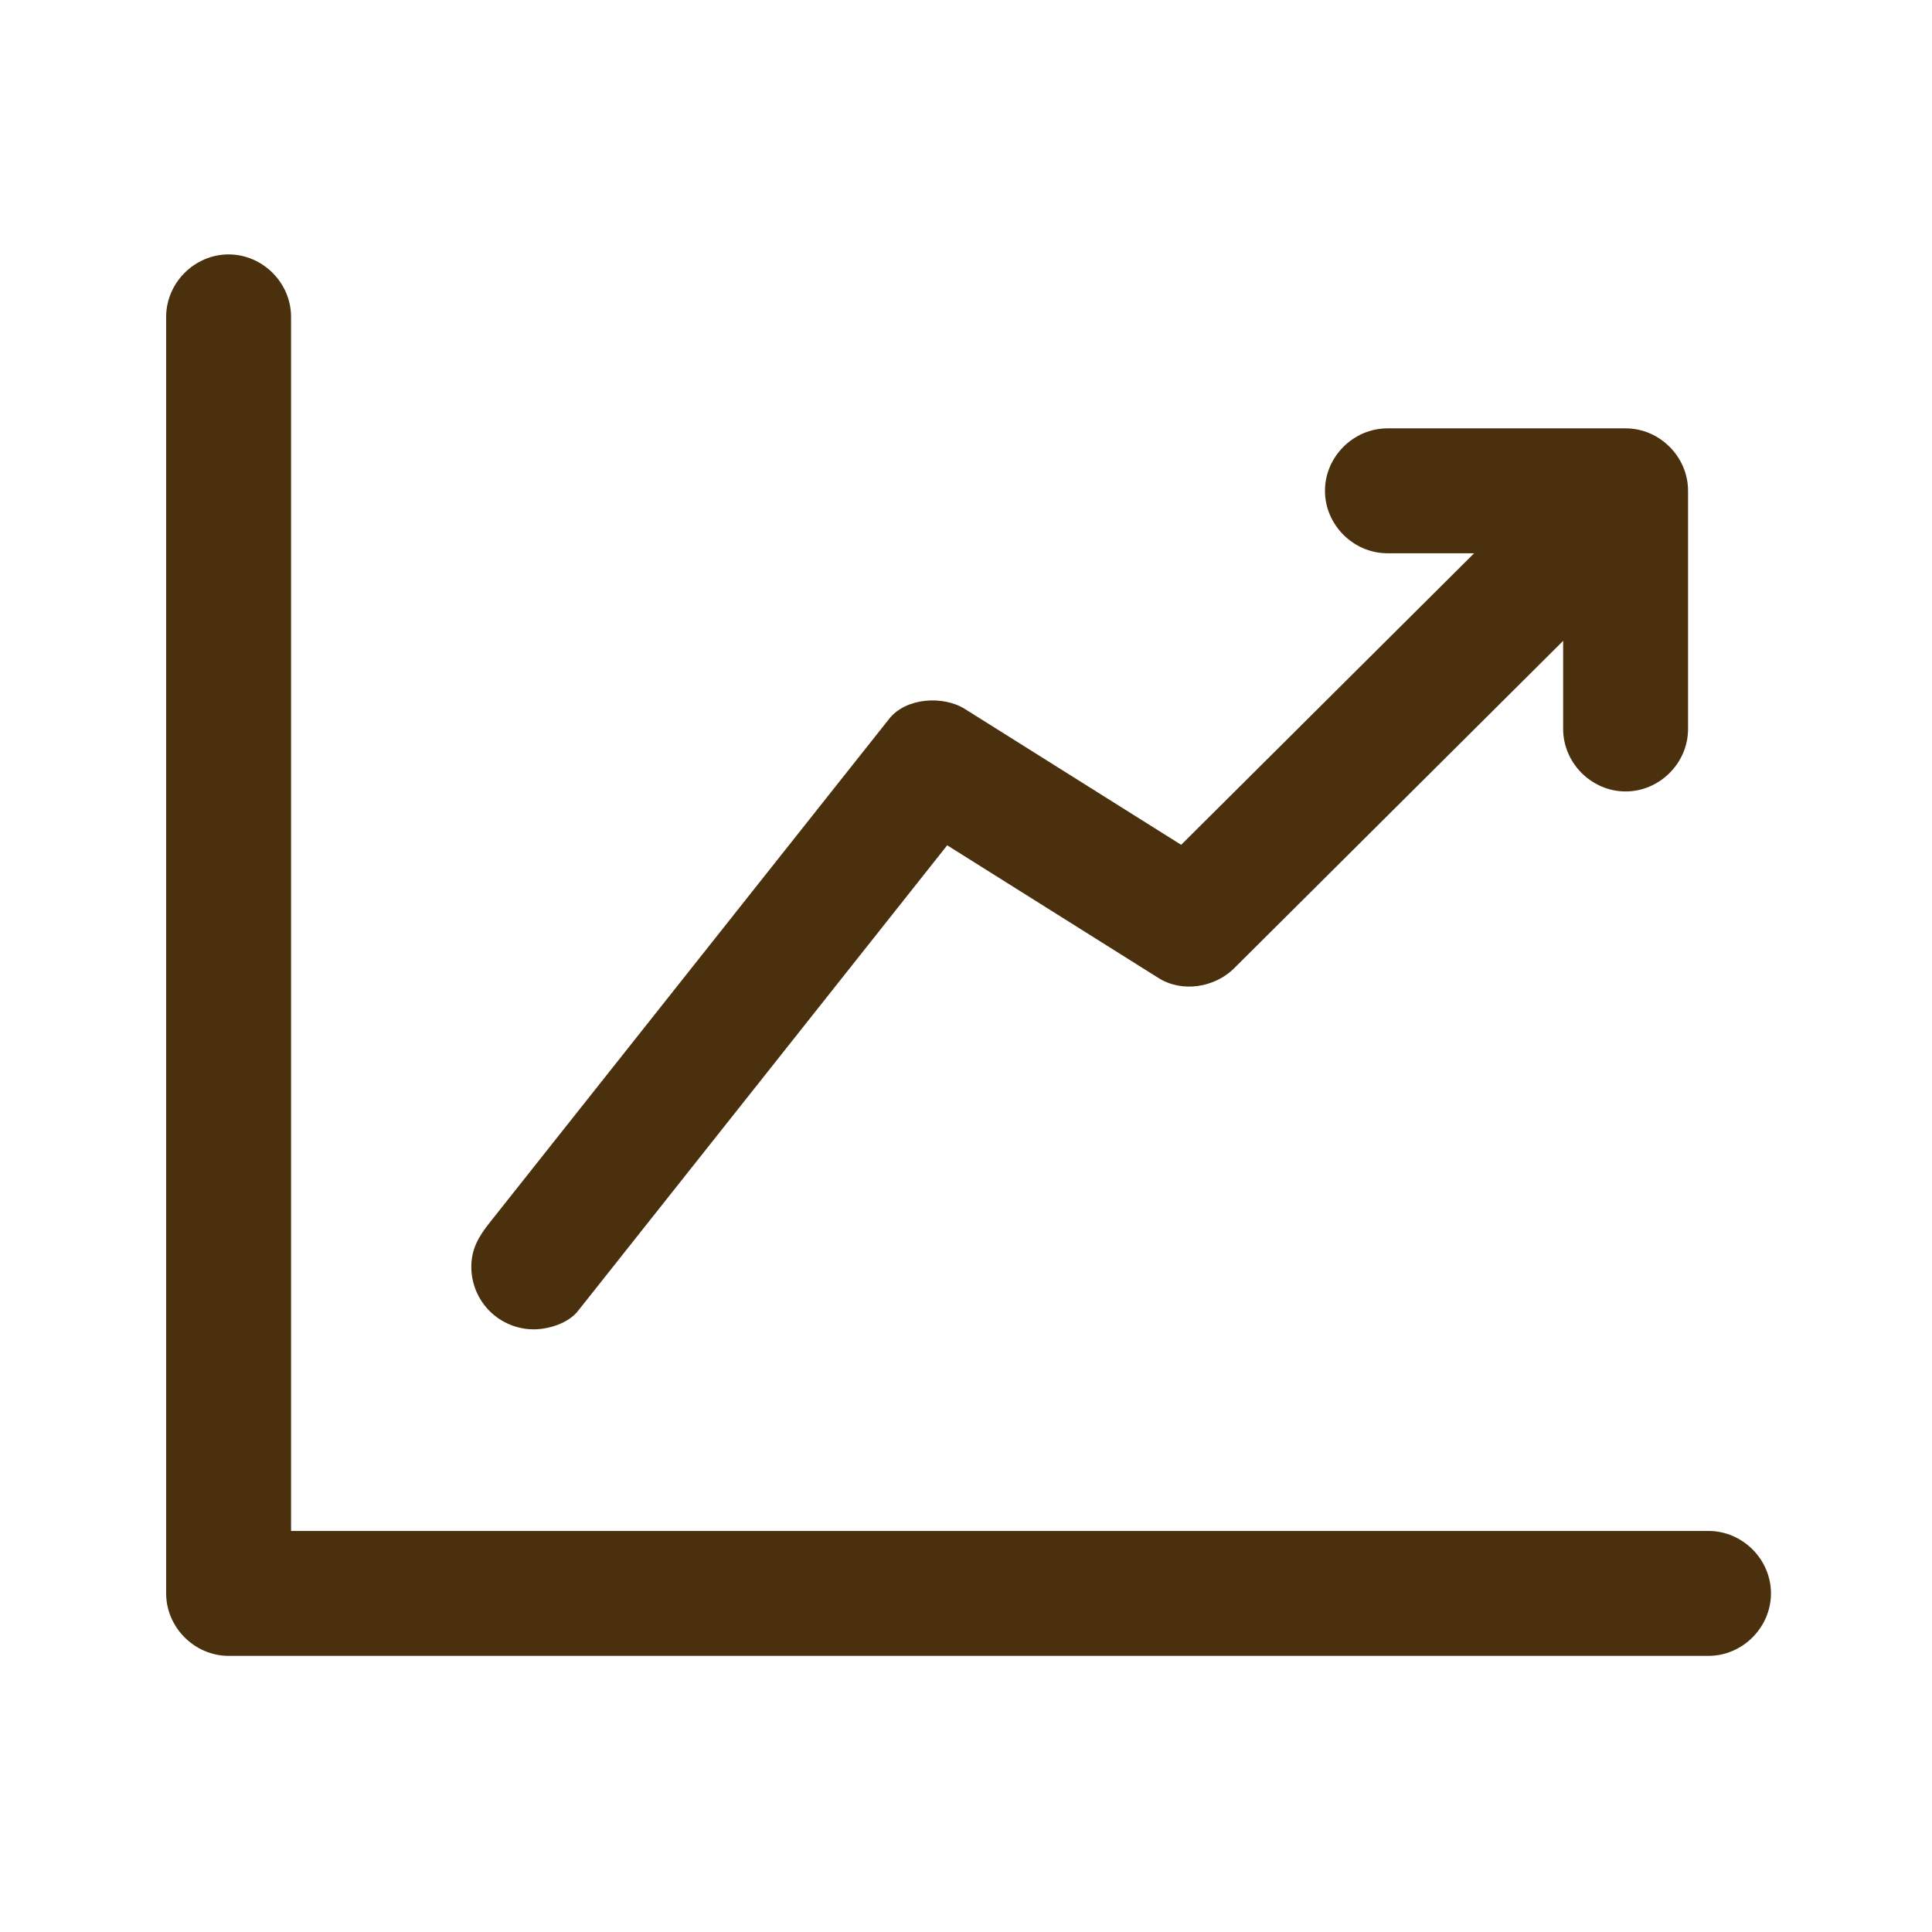
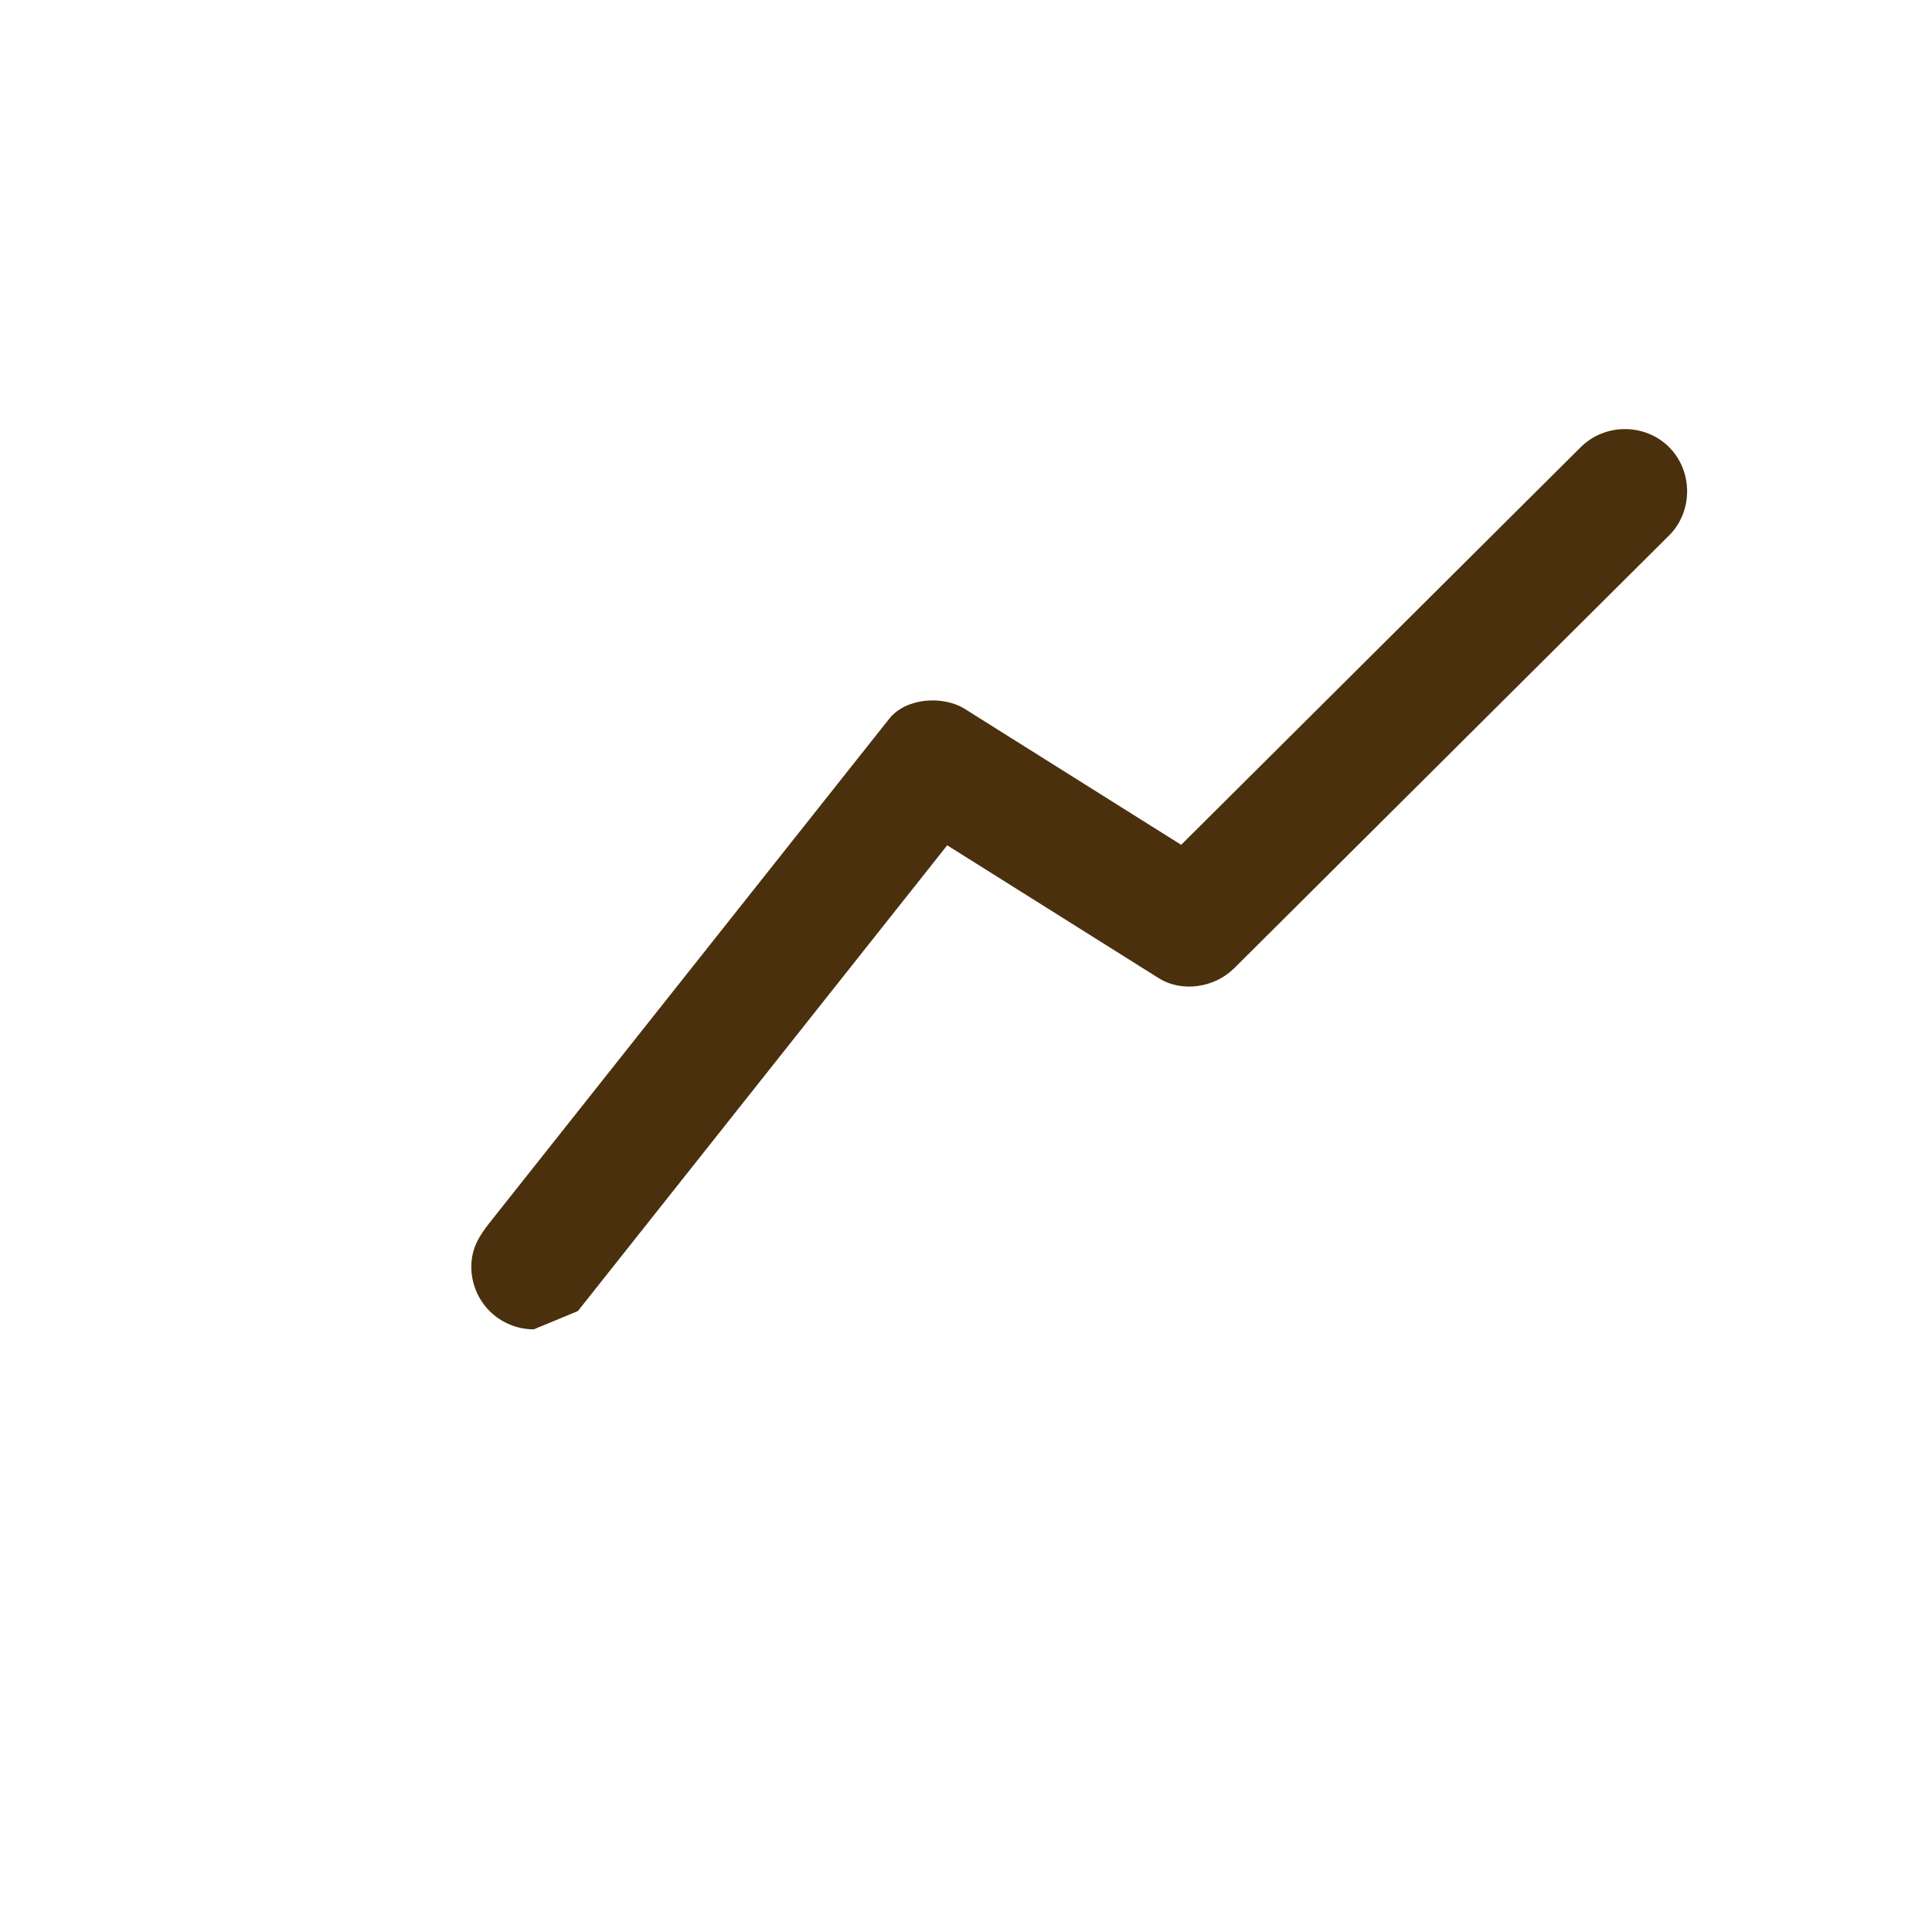
<svg xmlns="http://www.w3.org/2000/svg" width="60" height="60" viewBox="0 0 60 60" fill="none">
-   <path d="M53.06 47.545C52.001 47.545 50.942 47.545 49.883 47.545C47.214 47.545 44.545 47.545 41.876 47.545C38.359 47.545 34.842 47.545 31.325 47.545C27.722 47.545 24.12 47.545 20.517 47.545C17.591 47.545 14.665 47.545 11.738 47.545C10.251 47.545 8.763 47.545 7.275 47.545C7.217 47.545 7.158 47.545 7.099 47.545C7.746 48.191 8.392 48.838 9.039 49.484C9.039 48.28 9.039 47.076 9.039 45.872C9.039 42.942 9.039 40.013 9.039 37.083C9.039 33.452 9.039 29.821 9.039 26.19C9.039 22.882 9.039 19.573 9.039 16.265C9.039 14.303 9.039 12.341 9.039 10.379C9.039 10.199 9.039 10.02 9.039 9.84C9.039 8.783 8.157 7.901 7.099 7.901C6.042 7.901 5.16 8.783 5.16 9.84C5.16 11.044 5.16 12.248 5.16 13.453C5.16 16.382 5.16 19.312 5.16 22.241C5.16 25.872 5.16 29.503 5.16 33.135C5.16 36.443 5.16 39.752 5.16 43.06C5.16 45.022 5.16 46.984 5.16 48.946C5.16 49.125 5.16 49.305 5.16 49.484C5.16 50.541 6.042 51.424 7.099 51.424C8.158 51.424 9.217 51.424 10.277 51.424C12.946 51.424 15.615 51.424 18.284 51.424C21.8 51.424 25.317 51.424 28.834 51.424C32.437 51.424 36.039 51.424 39.642 51.424C42.568 51.424 45.495 51.424 48.421 51.424C49.909 51.424 51.396 51.424 52.884 51.424C52.943 51.424 53.001 51.424 53.06 51.424C54.117 51.424 54.999 50.541 54.999 49.484C54.999 48.427 54.117 47.545 53.06 47.545Z" fill="#4A300D" />
-   <path d="M17.947 40.716C19.225 39.104 20.503 37.492 21.782 35.88C23.944 33.153 26.106 30.426 28.269 27.699C28.965 26.82 29.662 25.942 30.358 25.063C29.575 25.165 28.792 25.266 28.008 25.367C30.348 26.836 32.687 28.305 35.026 29.775C35.343 29.974 35.661 30.174 35.978 30.373C36.715 30.836 37.725 30.67 38.328 30.07C39.833 28.572 41.338 27.075 42.843 25.577C45.26 23.172 47.677 20.767 50.094 18.361C50.674 17.784 51.254 17.206 51.835 16.629C52.584 15.883 52.58 14.632 51.835 13.886C51.086 13.138 49.841 13.141 49.092 13.886C47.587 15.384 46.083 16.881 44.578 18.379C42.161 20.784 39.744 23.189 37.327 25.595C36.746 26.172 36.166 26.75 35.586 27.327C36.369 27.226 37.152 27.125 37.936 27.024C35.597 25.555 33.258 24.085 30.918 22.616C30.601 22.416 30.283 22.217 29.966 22.018C29.294 21.595 28.137 21.663 27.616 22.321C26.338 23.933 25.06 25.545 23.781 27.157C21.619 29.884 19.457 32.611 17.294 35.338C16.598 36.216 15.901 37.095 15.205 37.973C14.87 38.395 14.637 38.783 14.637 39.345C14.637 39.857 14.843 40.354 15.205 40.716C15.567 41.078 16.064 41.284 16.576 41.284C17.038 41.284 17.646 41.096 17.947 40.716Z" fill="#4A300D" />
-   <path d="M43.088 17.182C45.553 17.182 48.019 17.182 50.484 17.182C50.484 17.182 50.484 17.182 50.485 17.182C49.838 16.535 49.192 15.889 48.545 15.242C48.545 17.708 48.545 20.173 48.545 22.639C48.545 22.639 48.545 22.639 48.545 22.639C48.545 23.697 49.428 24.579 50.485 24.579C51.542 24.579 52.424 23.697 52.424 22.639C52.424 20.174 52.424 17.709 52.424 15.243C52.424 15.243 52.424 15.243 52.424 15.242C52.424 14.185 51.542 13.303 50.485 13.303C48.019 13.303 45.554 13.303 43.088 13.303C43.088 13.303 43.088 13.303 43.088 13.303C42.031 13.303 41.148 14.185 41.148 15.242C41.148 16.3 42.031 17.182 43.088 17.182Z" fill="#4A300D" />
+   <path d="M17.947 40.716C19.225 39.104 20.503 37.492 21.782 35.88C23.944 33.153 26.106 30.426 28.269 27.699C28.965 26.82 29.662 25.942 30.358 25.063C29.575 25.165 28.792 25.266 28.008 25.367C30.348 26.836 32.687 28.305 35.026 29.775C35.343 29.974 35.661 30.174 35.978 30.373C36.715 30.836 37.725 30.67 38.328 30.07C39.833 28.572 41.338 27.075 42.843 25.577C45.26 23.172 47.677 20.767 50.094 18.361C50.674 17.784 51.254 17.206 51.835 16.629C52.584 15.883 52.58 14.632 51.835 13.886C51.086 13.138 49.841 13.141 49.092 13.886C47.587 15.384 46.083 16.881 44.578 18.379C42.161 20.784 39.744 23.189 37.327 25.595C36.746 26.172 36.166 26.75 35.586 27.327C36.369 27.226 37.152 27.125 37.936 27.024C35.597 25.555 33.258 24.085 30.918 22.616C30.601 22.416 30.283 22.217 29.966 22.018C29.294 21.595 28.137 21.663 27.616 22.321C26.338 23.933 25.06 25.545 23.781 27.157C21.619 29.884 19.457 32.611 17.294 35.338C16.598 36.216 15.901 37.095 15.205 37.973C14.87 38.395 14.637 38.783 14.637 39.345C14.637 39.857 14.843 40.354 15.205 40.716C15.567 41.078 16.064 41.284 16.576 41.284Z" fill="#4A300D" />
</svg>